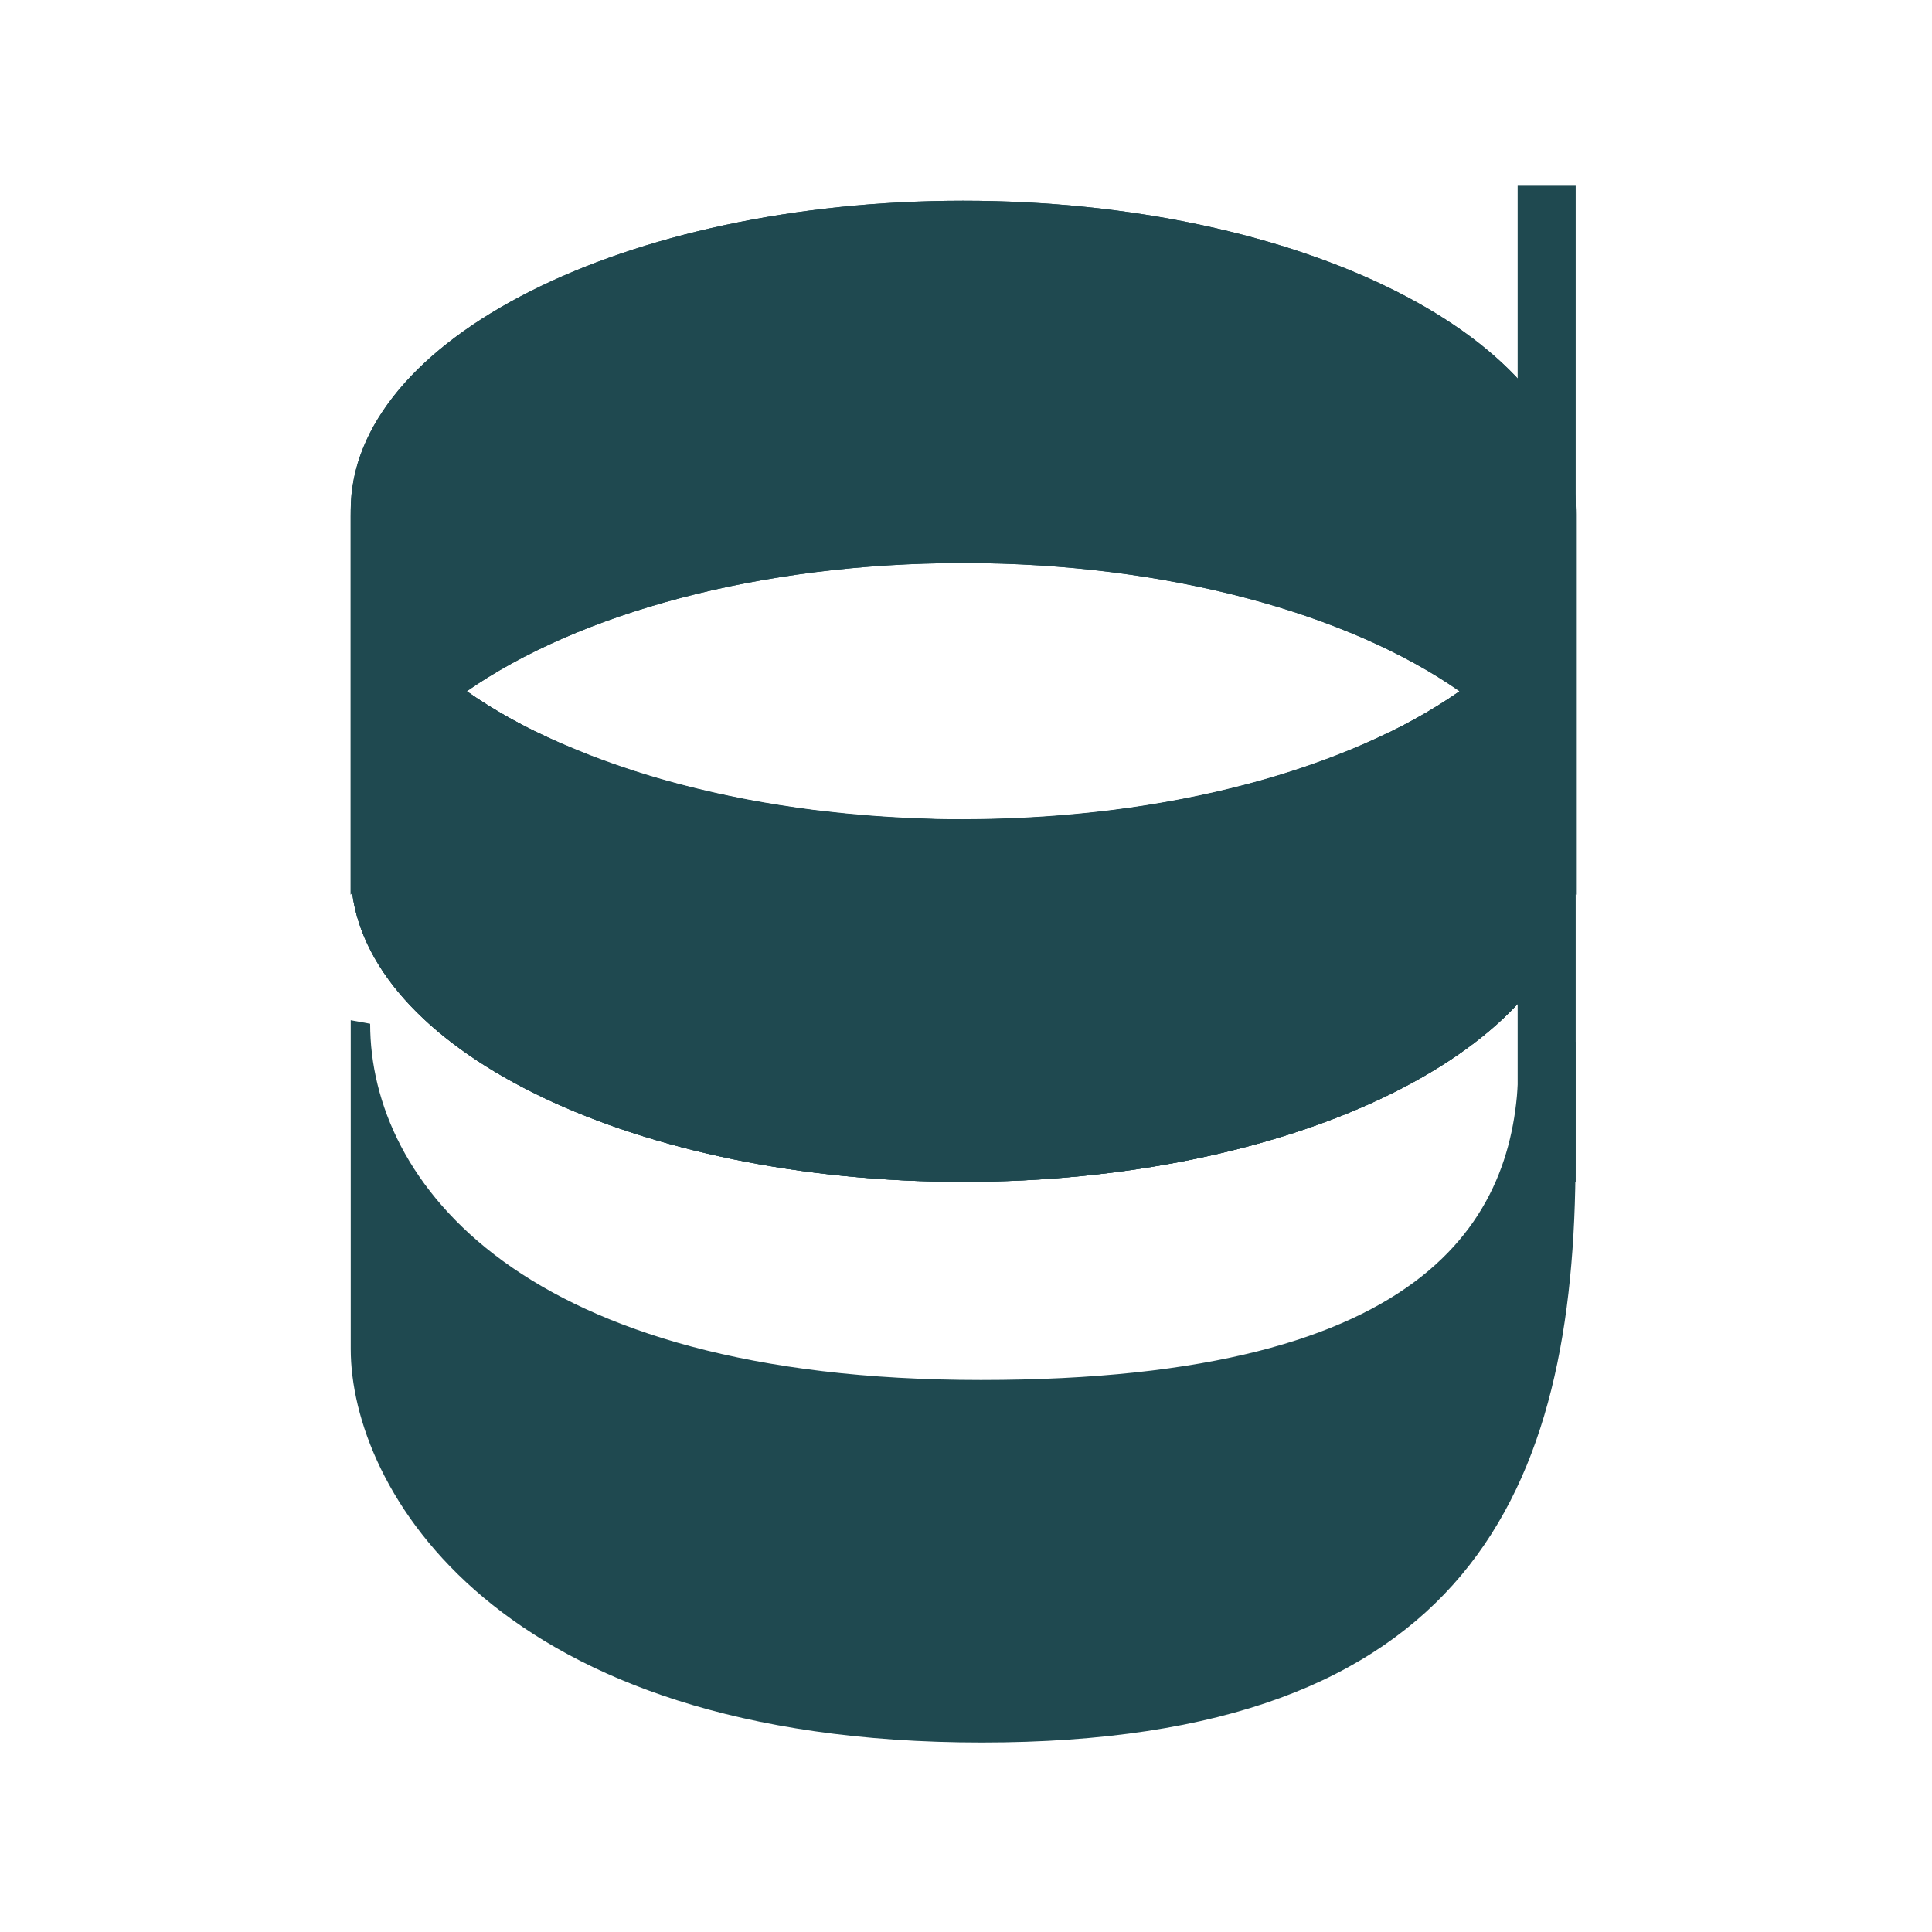
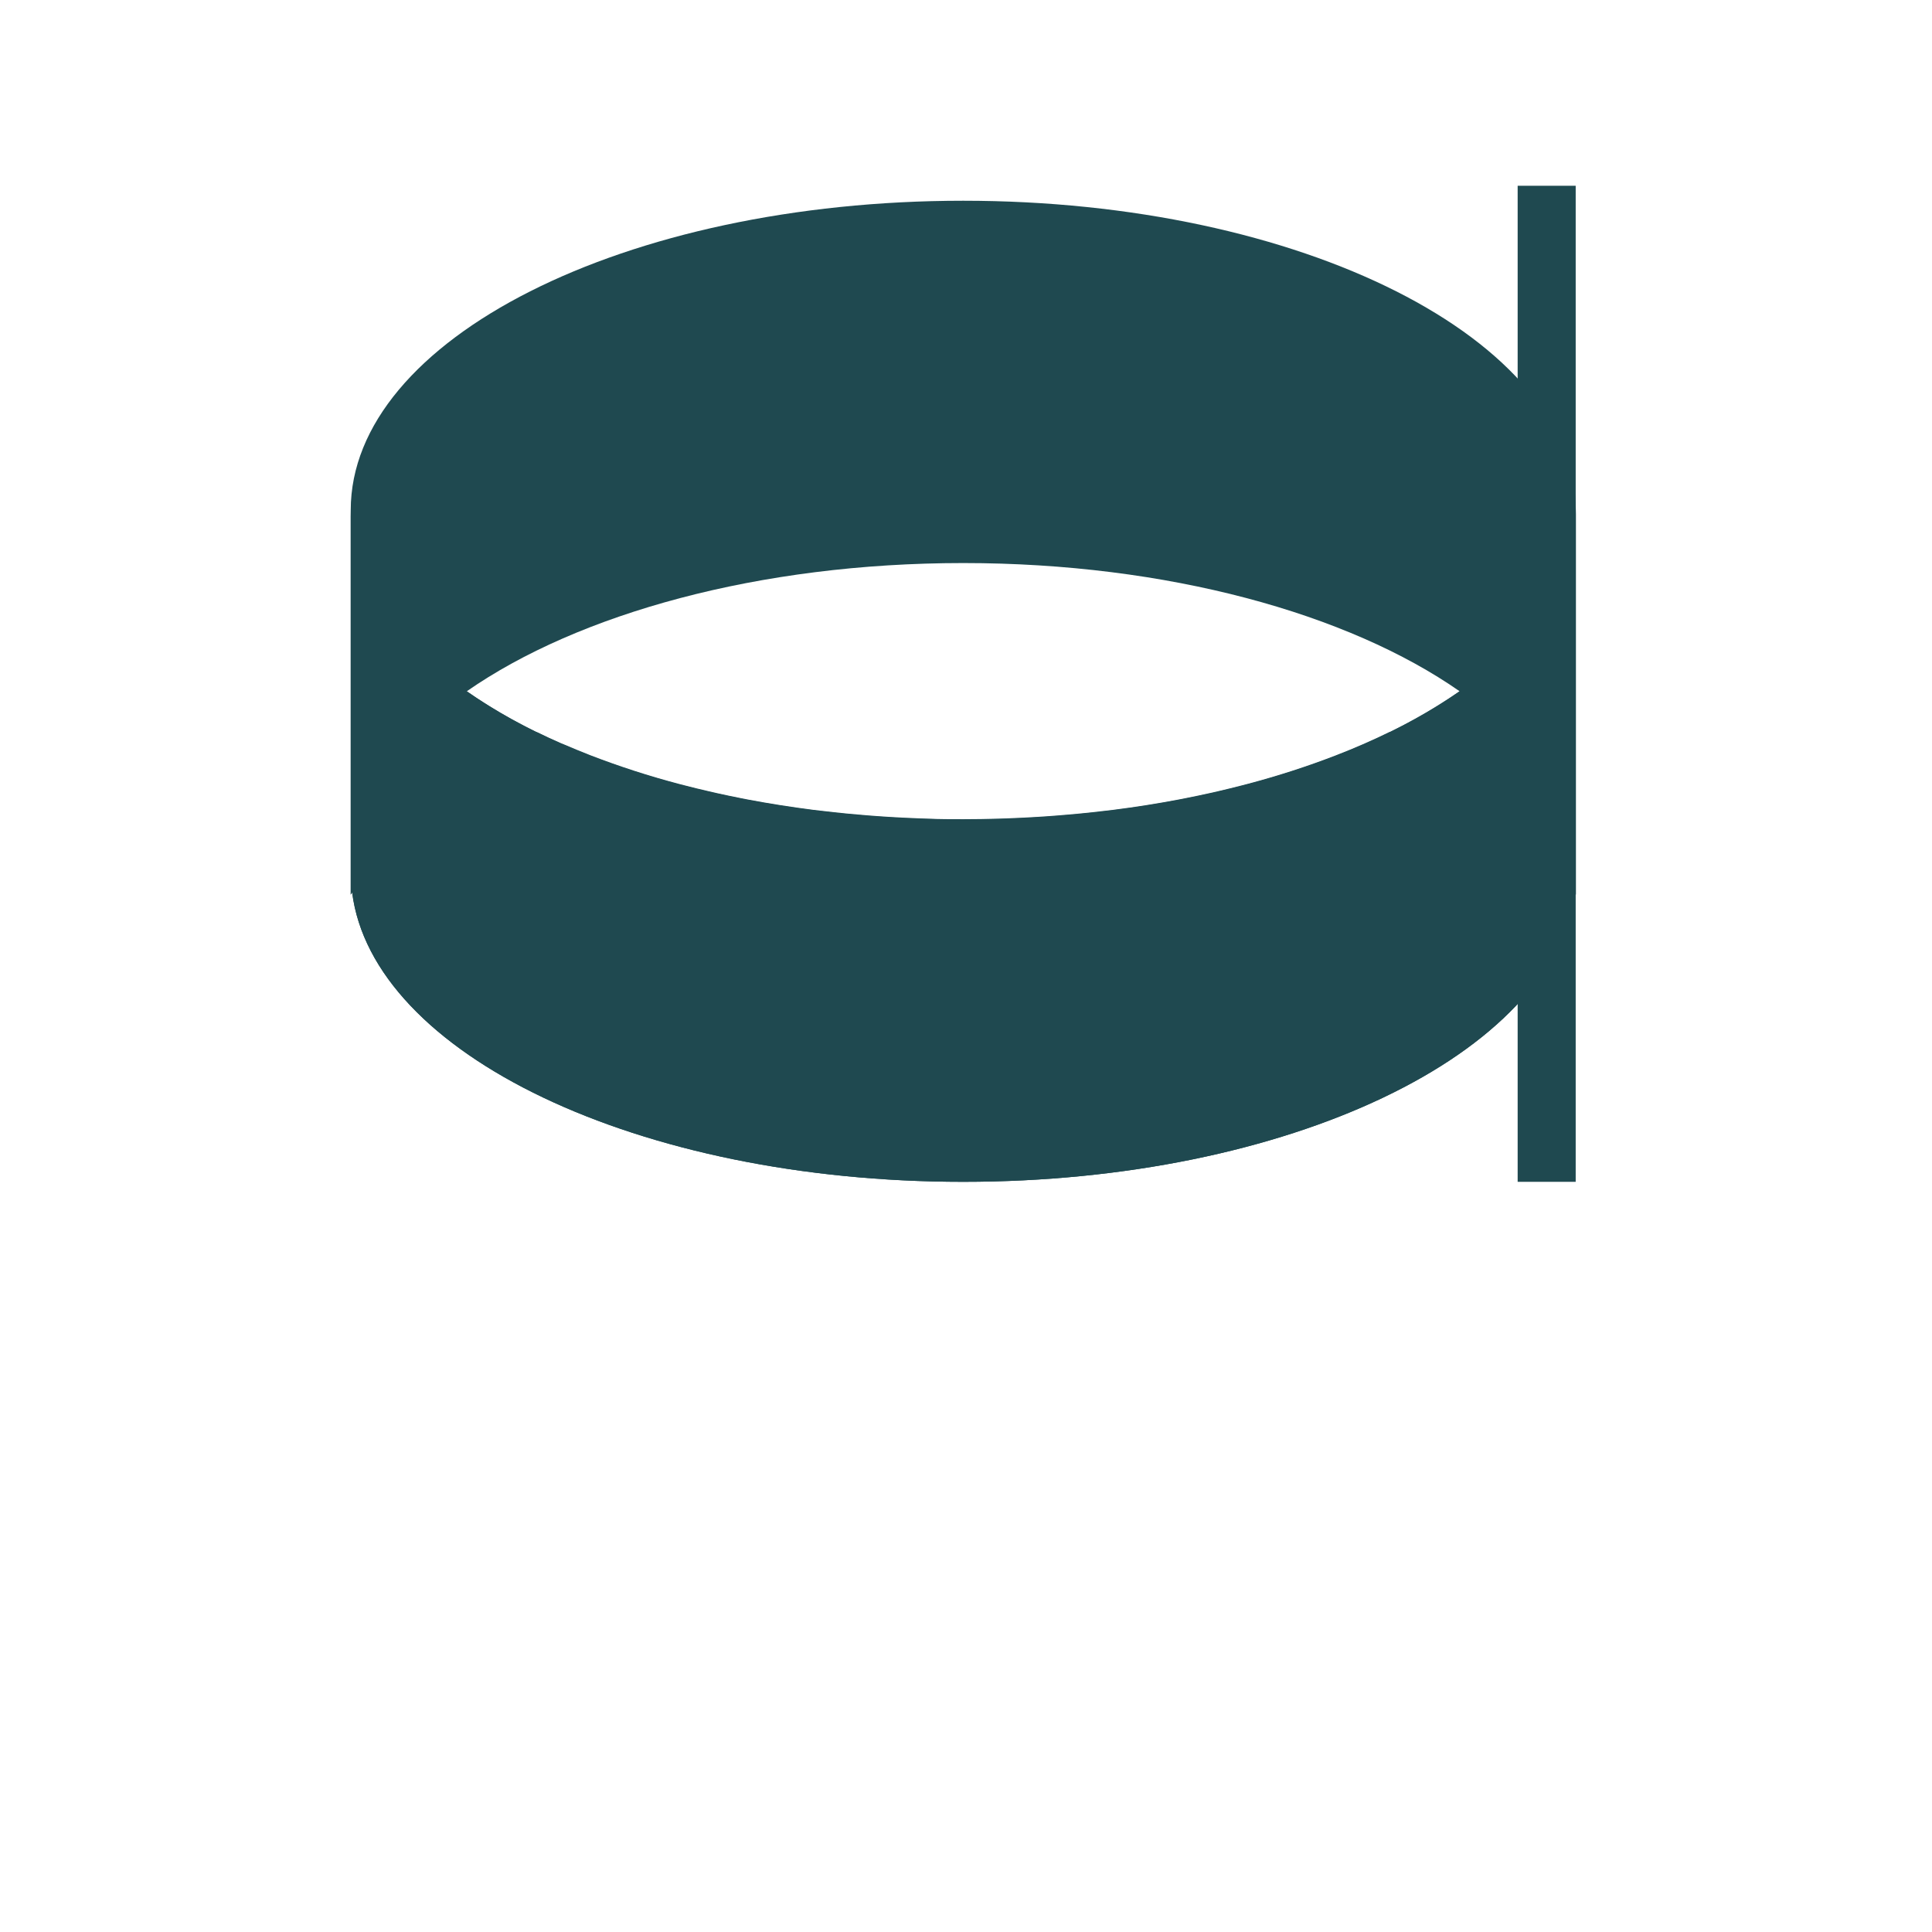
<svg xmlns="http://www.w3.org/2000/svg" width="260" height="260" viewBox="0 0 260 260" fill="none">
-   <rect width="260" height="260" fill="white" />
  <path d="M212.049 25H204.239V159.045H212.049V25Z" fill="#1F4950" />
  <path d="M129.625 27.015C84.104 27.015 47.2 45.658 47.2 68.651V120.404L47.388 120.078C50.112 141.827 85.876 159.045 129.625 159.045C173.373 159.045 209.137 141.827 211.882 120.078L212.07 120.404V68.651C212.049 45.658 175.145 27.015 129.625 27.015ZM129.625 110.287C102.129 110.287 77.774 103.519 62.821 93.027C77.795 82.604 102.129 75.773 129.625 75.773C157.12 75.773 181.454 82.576 196.428 93.027C181.454 103.519 157.12 110.287 129.625 110.287V110.287Z" fill="#1F4950" />
-   <path d="M129.625 27.015C84.104 27.015 47.2 45.658 47.2 68.651V120.404L47.388 120.078C50.112 141.827 85.876 159.045 129.625 159.045C173.373 159.045 209.137 141.827 211.882 120.078L212.07 120.404V68.651C212.049 45.658 175.145 27.015 129.625 27.015ZM129.625 110.287C102.129 110.287 77.774 103.519 62.821 93.027C77.795 82.604 102.129 75.773 129.625 75.773C157.12 75.773 181.454 82.576 196.428 93.027C181.454 103.519 157.12 110.287 129.625 110.287V110.287Z" fill="#1F4950" />
  <path d="M196.428 93.027C193.453 95.08 190.326 96.906 187.076 98.488H187.034C185.95 99.021 184.84 99.535 183.705 100.031L183.372 100.177C182.274 100.656 181.141 101.122 179.988 101.566L179.766 101.657C175.919 103.139 171.994 104.41 168.009 105.465L167.21 105.673C166.126 105.951 165.035 106.222 163.93 106.479L162.888 106.715C161.797 106.959 160.692 107.188 159.573 107.41L158.614 107.598C155.742 108.144 152.803 108.608 149.796 108.988L148.719 109.113C147.601 109.245 146.468 109.37 145.328 109.481C144.814 109.537 144.3 109.578 143.786 109.62C142.764 109.71 141.75 109.794 140.722 109.863L139.061 109.967C137.998 110.03 136.921 110.078 135.844 110.12L134.364 110.176C132.8 110.217 131.223 110.245 129.632 110.245C128.04 110.245 126.463 110.245 124.9 110.176L123.42 110.12C122.342 110.078 121.265 110.03 120.202 109.967L118.542 109.863C117.513 109.794 116.499 109.71 115.484 109.62C114.963 109.578 114.449 109.537 113.935 109.481C112.795 109.37 111.669 109.245 110.551 109.113L109.46 108.988C106.458 108.603 103.521 108.14 100.649 107.598L99.683 107.41C98.571 107.188 97.466 106.959 96.376 106.715L95.326 106.472C94.228 106.222 93.138 105.951 92.061 105.673L91.248 105.465C87.265 104.409 83.342 103.138 79.498 101.657L79.268 101.566C78.115 101.115 76.996 100.649 75.891 100.177L75.551 100.045C74.418 99.551 73.306 99.037 72.229 98.509H72.174C68.925 96.927 65.801 95.101 62.828 93.047V93.047C53.002 86.148 47.2 77.761 47.2 68.651V120.404L47.388 120.078C50.112 141.827 85.876 159.045 129.625 159.045C173.373 159.045 209.137 141.827 211.882 120.078L212.07 120.404V68.651C212.049 77.761 206.247 86.148 196.428 93.027Z" fill="#1F4950" />
-   <path d="M204.35 142.834C204.35 162.985 193.51 185.714 132.008 185.714C70.124 185.714 49.813 159.045 49.813 137.769L47.2 137.296V181.545C47.2 200.104 66.538 234.5 132.119 234.5C197.7 234.5 212.028 200.633 212.028 155.828V140.187L204.35 142.834Z" fill="#1F4950" />
</svg>